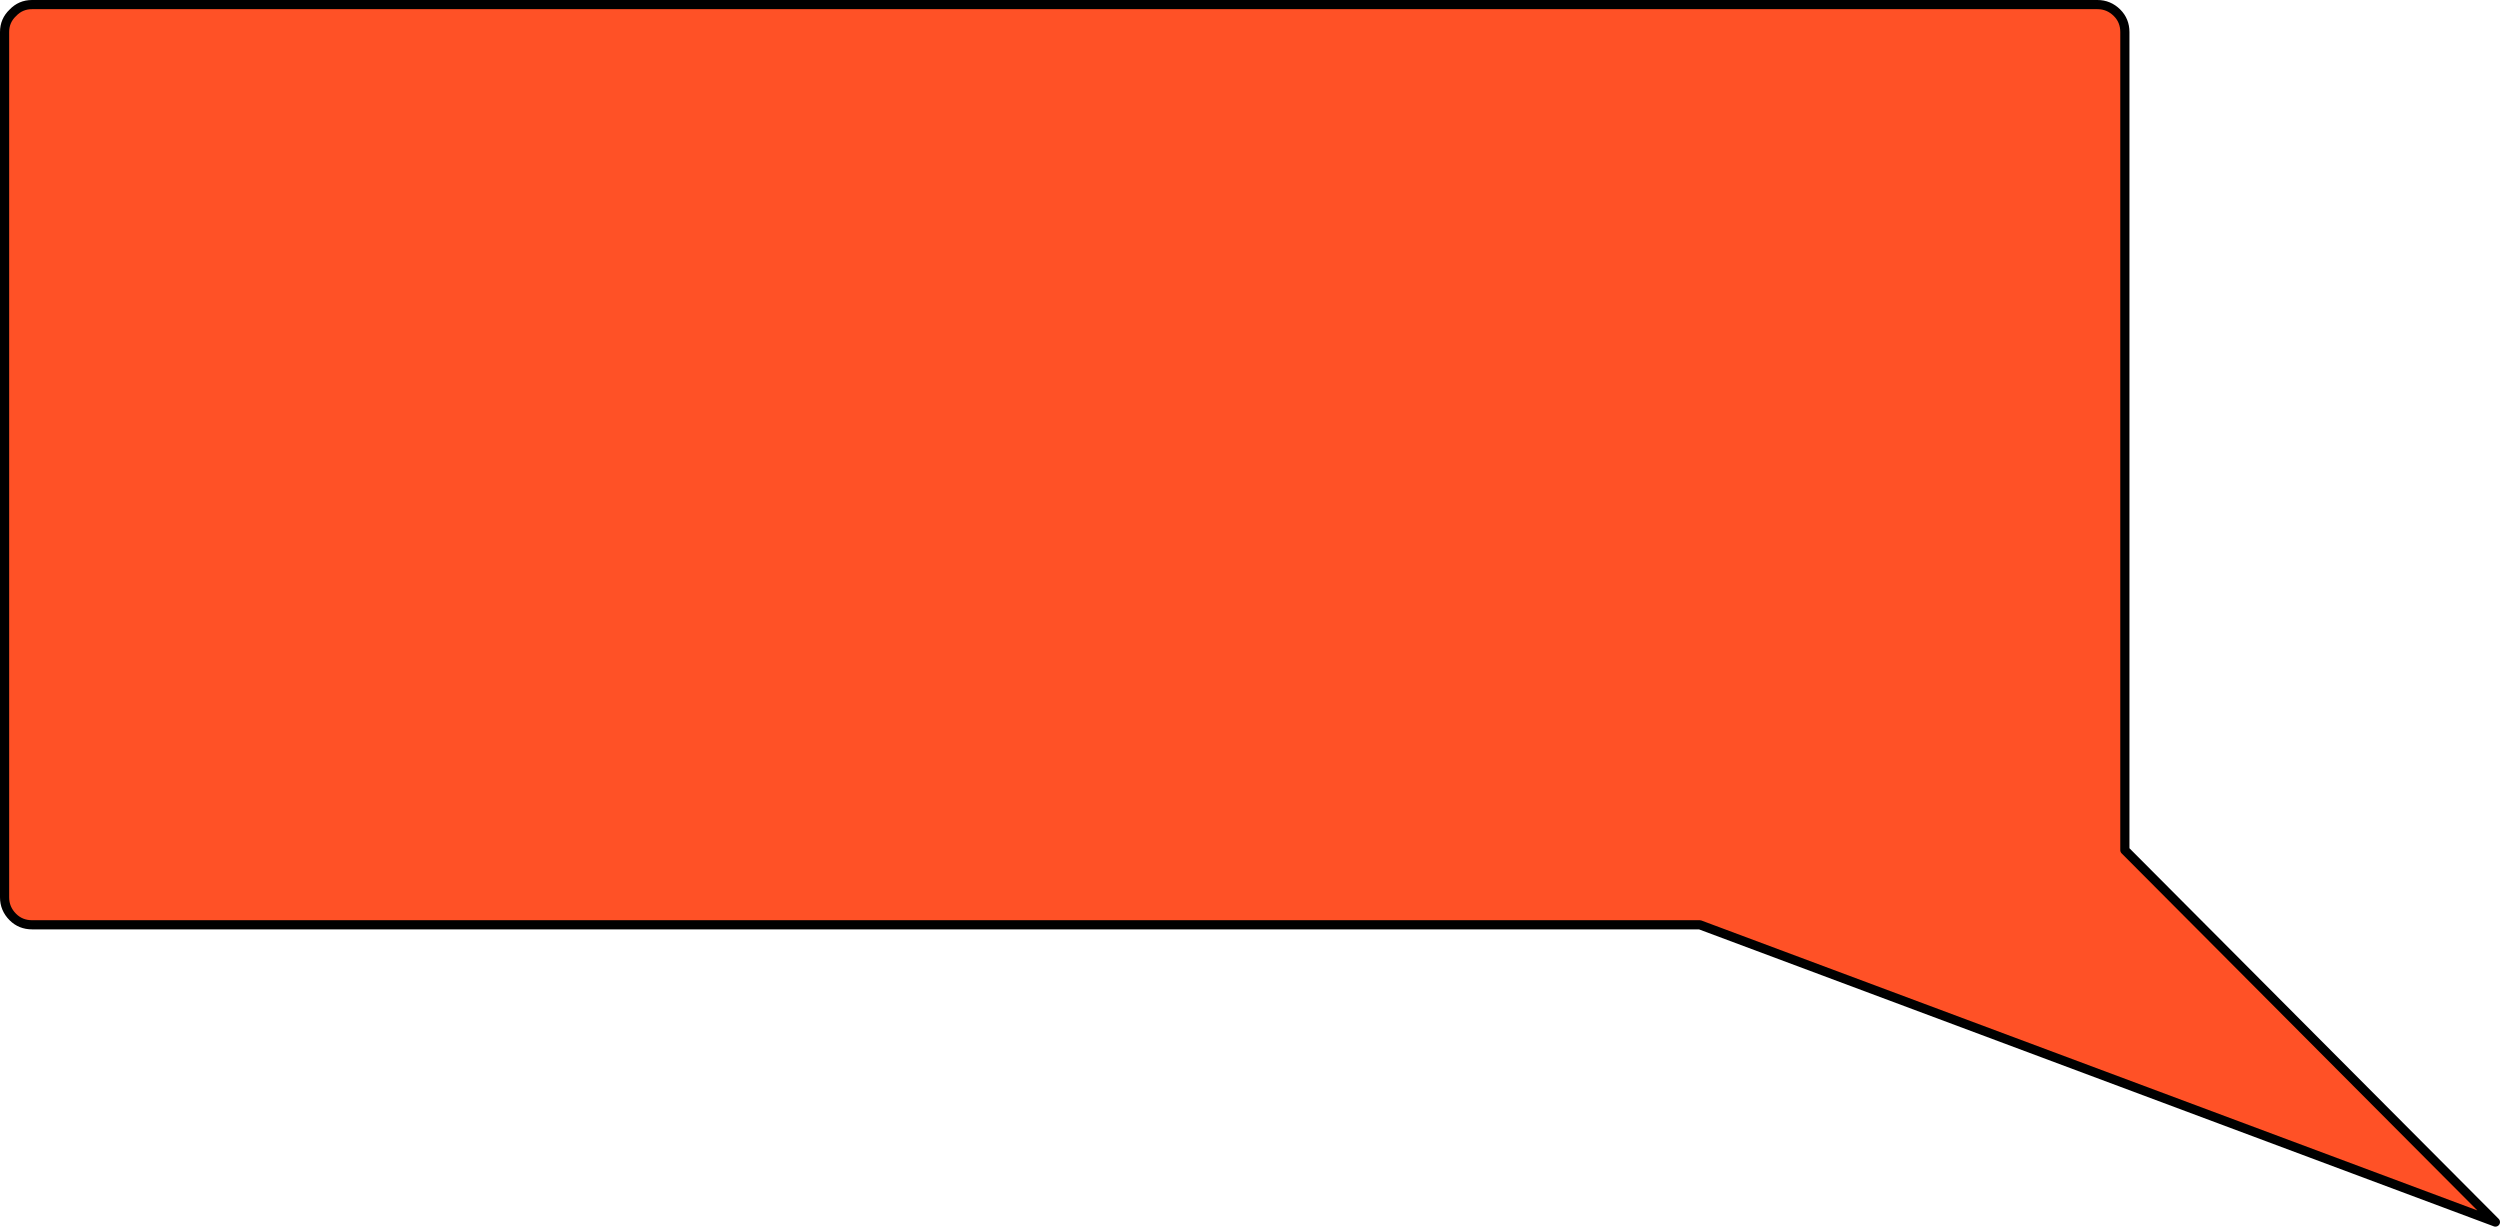
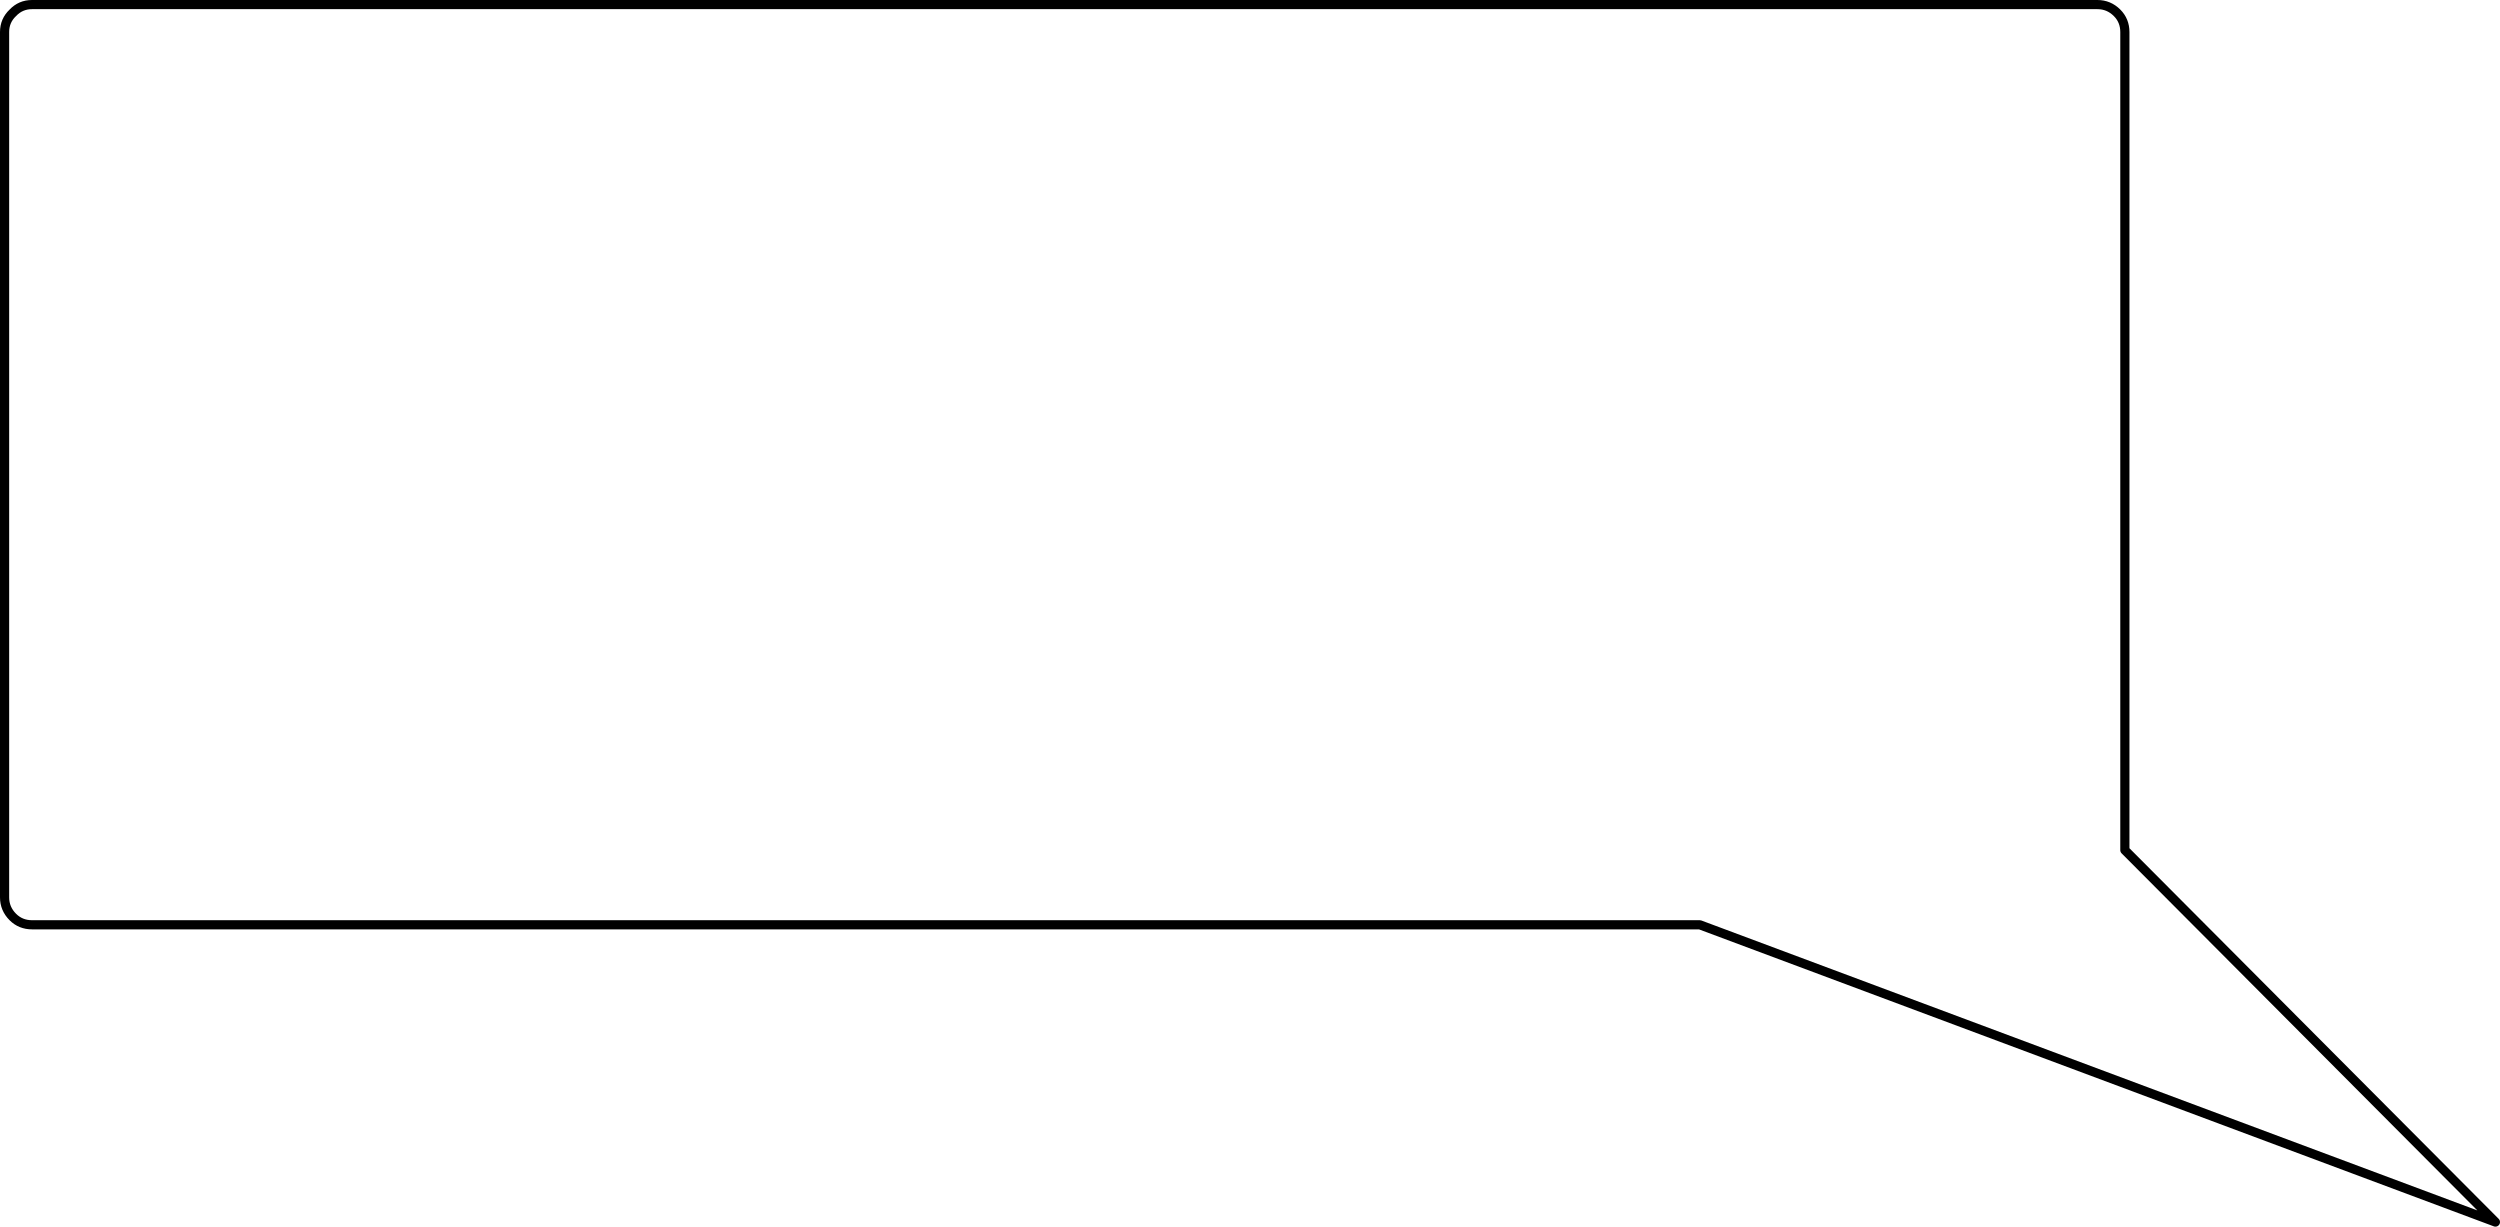
<svg xmlns="http://www.w3.org/2000/svg" height="133.9px" width="272.9px">
  <g transform="matrix(1.0, 0.0, 0.0, 1.0, 283.4, 90.4)">
-     <path d="M-282.9 -86.9 Q-282.9 -88.15 -282.0 -89.0 -281.15 -89.9 -279.9 -89.9 L-54.45 -89.9 Q-53.2 -89.9 -52.3 -89.0 -51.45 -88.15 -51.45 -86.9 L-51.45 2.4 -11.0 43.0 -97.85 10.55 -279.9 10.55 Q-281.15 10.55 -282.0 9.7 -282.9 8.8 -282.9 7.55 L-282.9 -86.9" fill="#ff3300" fill-opacity="0.851" fill-rule="evenodd" stroke="none" />
    <path d="M-282.9 -86.9 L-282.9 7.55 Q-282.9 8.8 -282.0 9.7 -281.15 10.55 -279.9 10.55 L-97.85 10.55 -11.0 43.0 -51.45 2.4 -51.45 -86.9 Q-51.45 -88.15 -52.3 -89.0 -53.2 -89.9 -54.45 -89.9 L-279.9 -89.9 Q-281.15 -89.9 -282.0 -89.0 -282.9 -88.15 -282.9 -86.9 Z" fill="none" stroke="#000000" stroke-linecap="round" stroke-linejoin="round" stroke-width="1.0" />
  </g>
</svg>